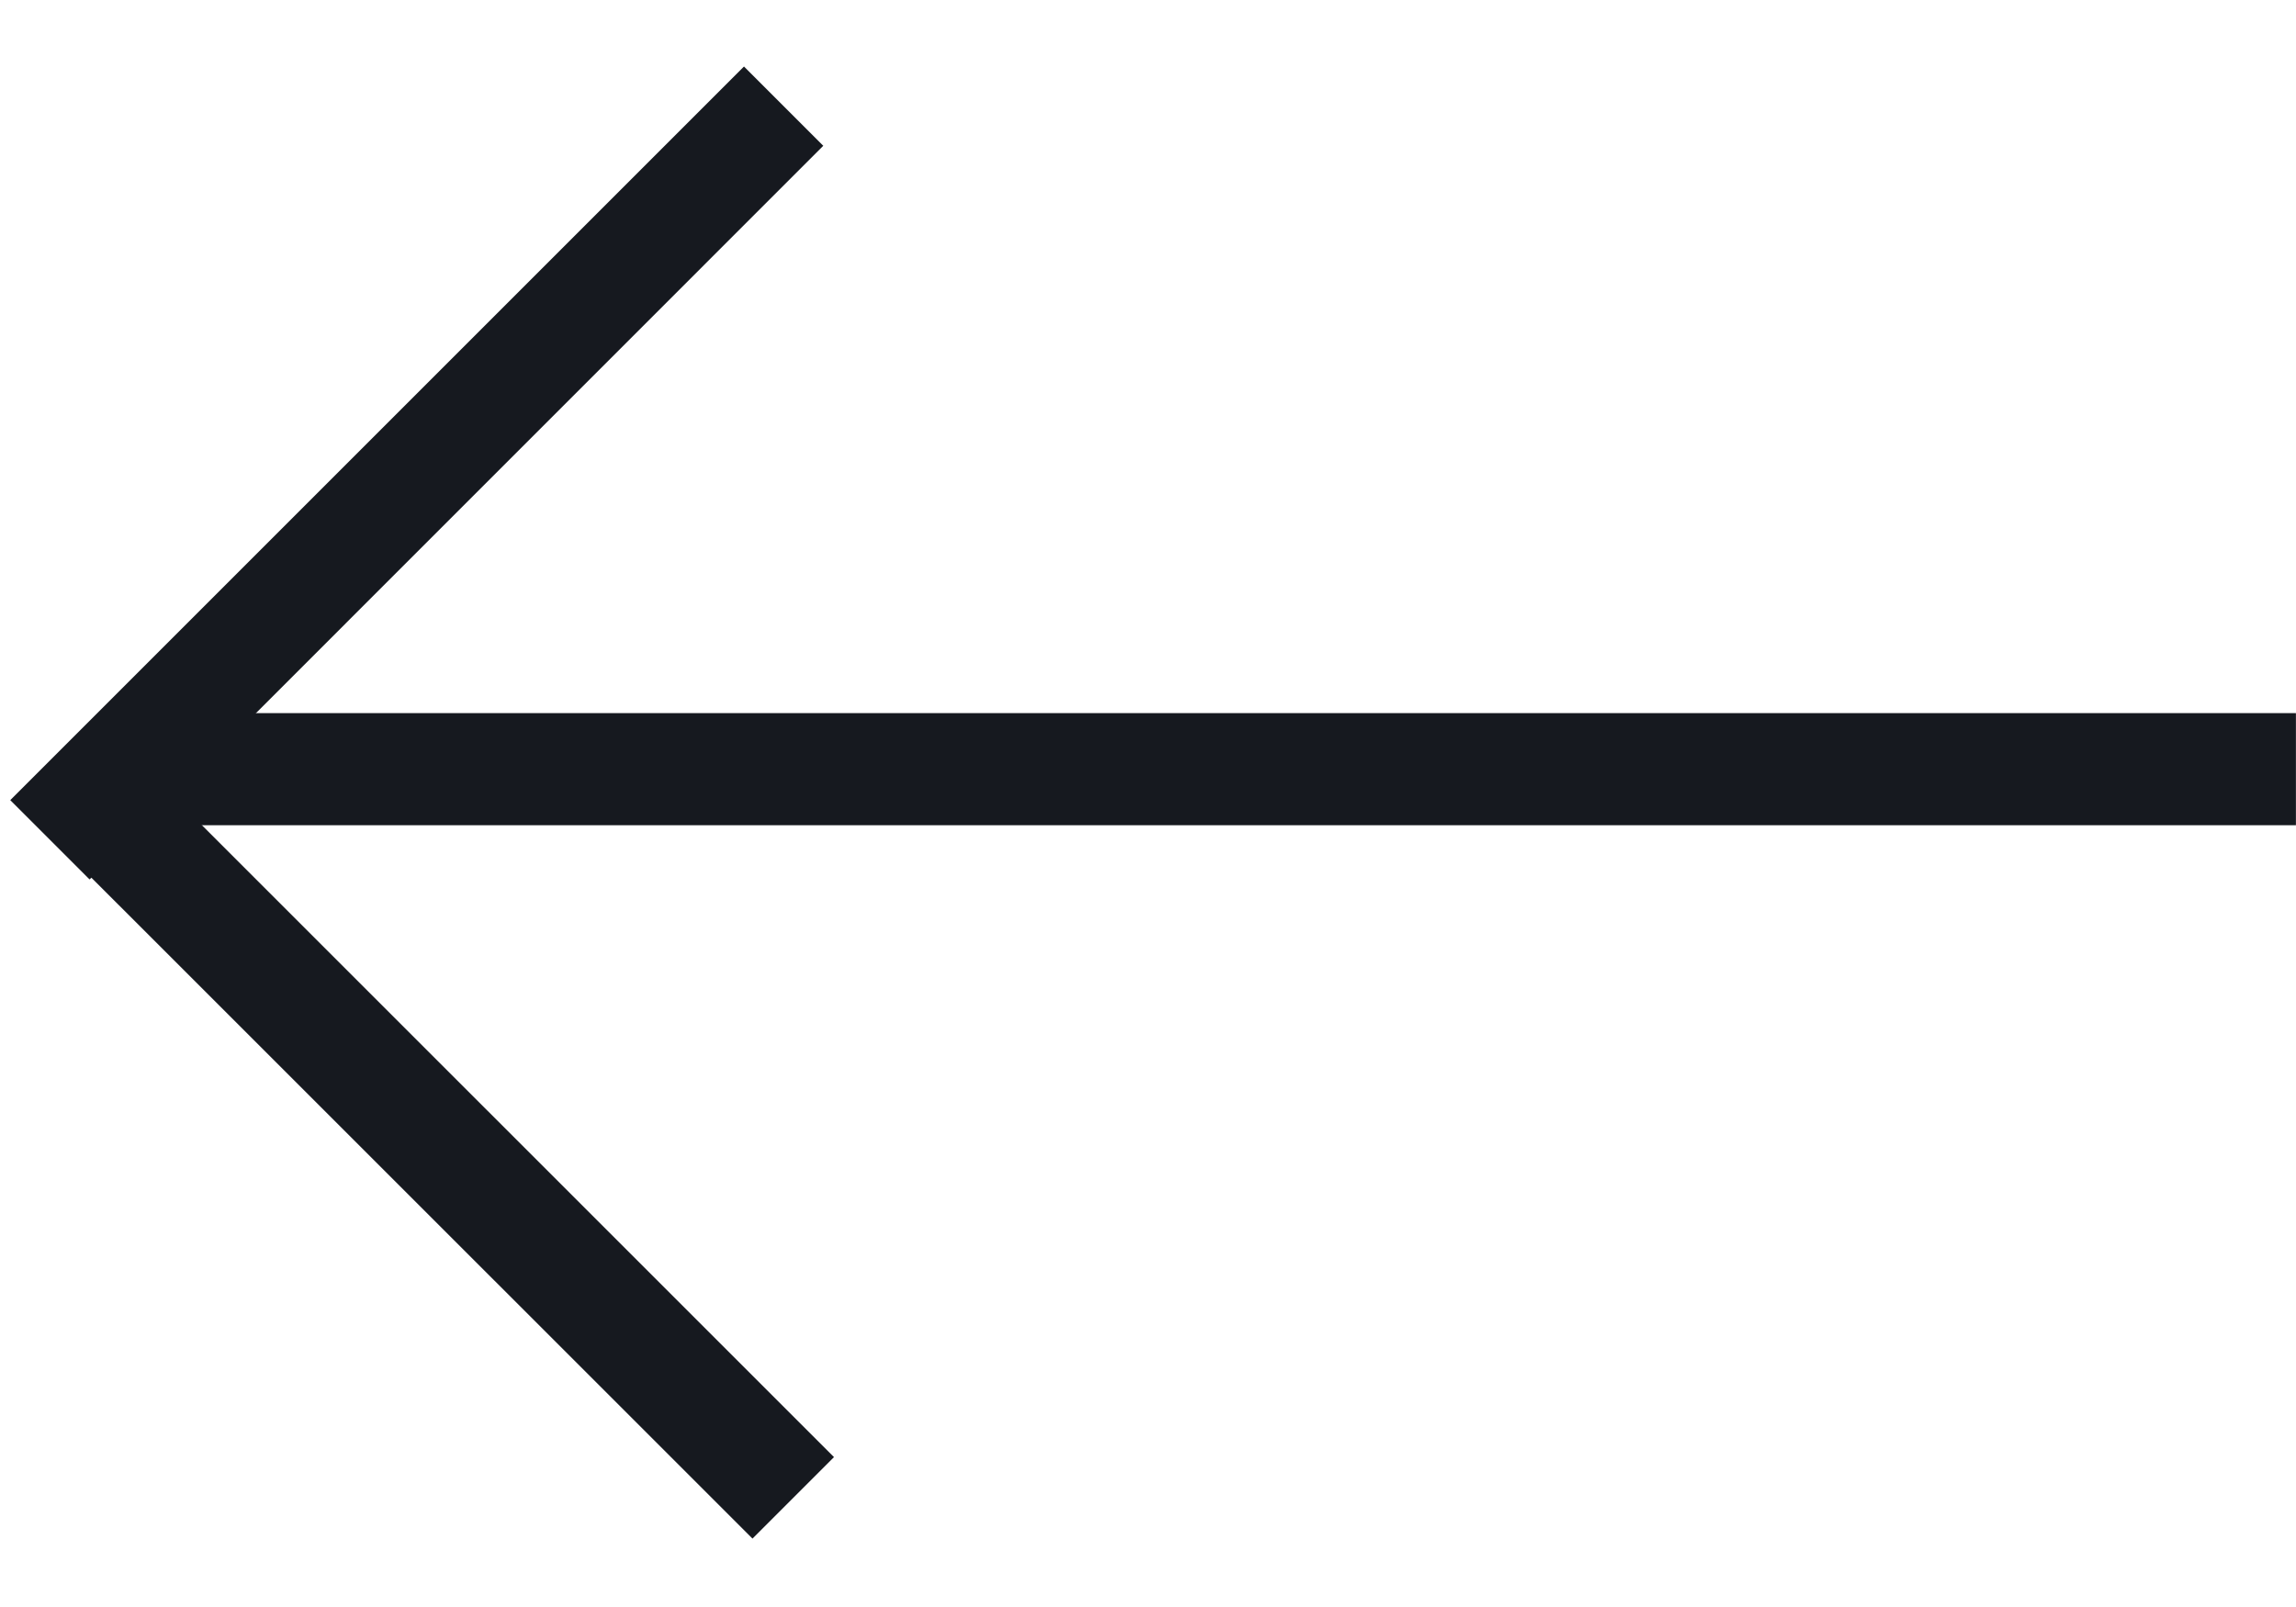
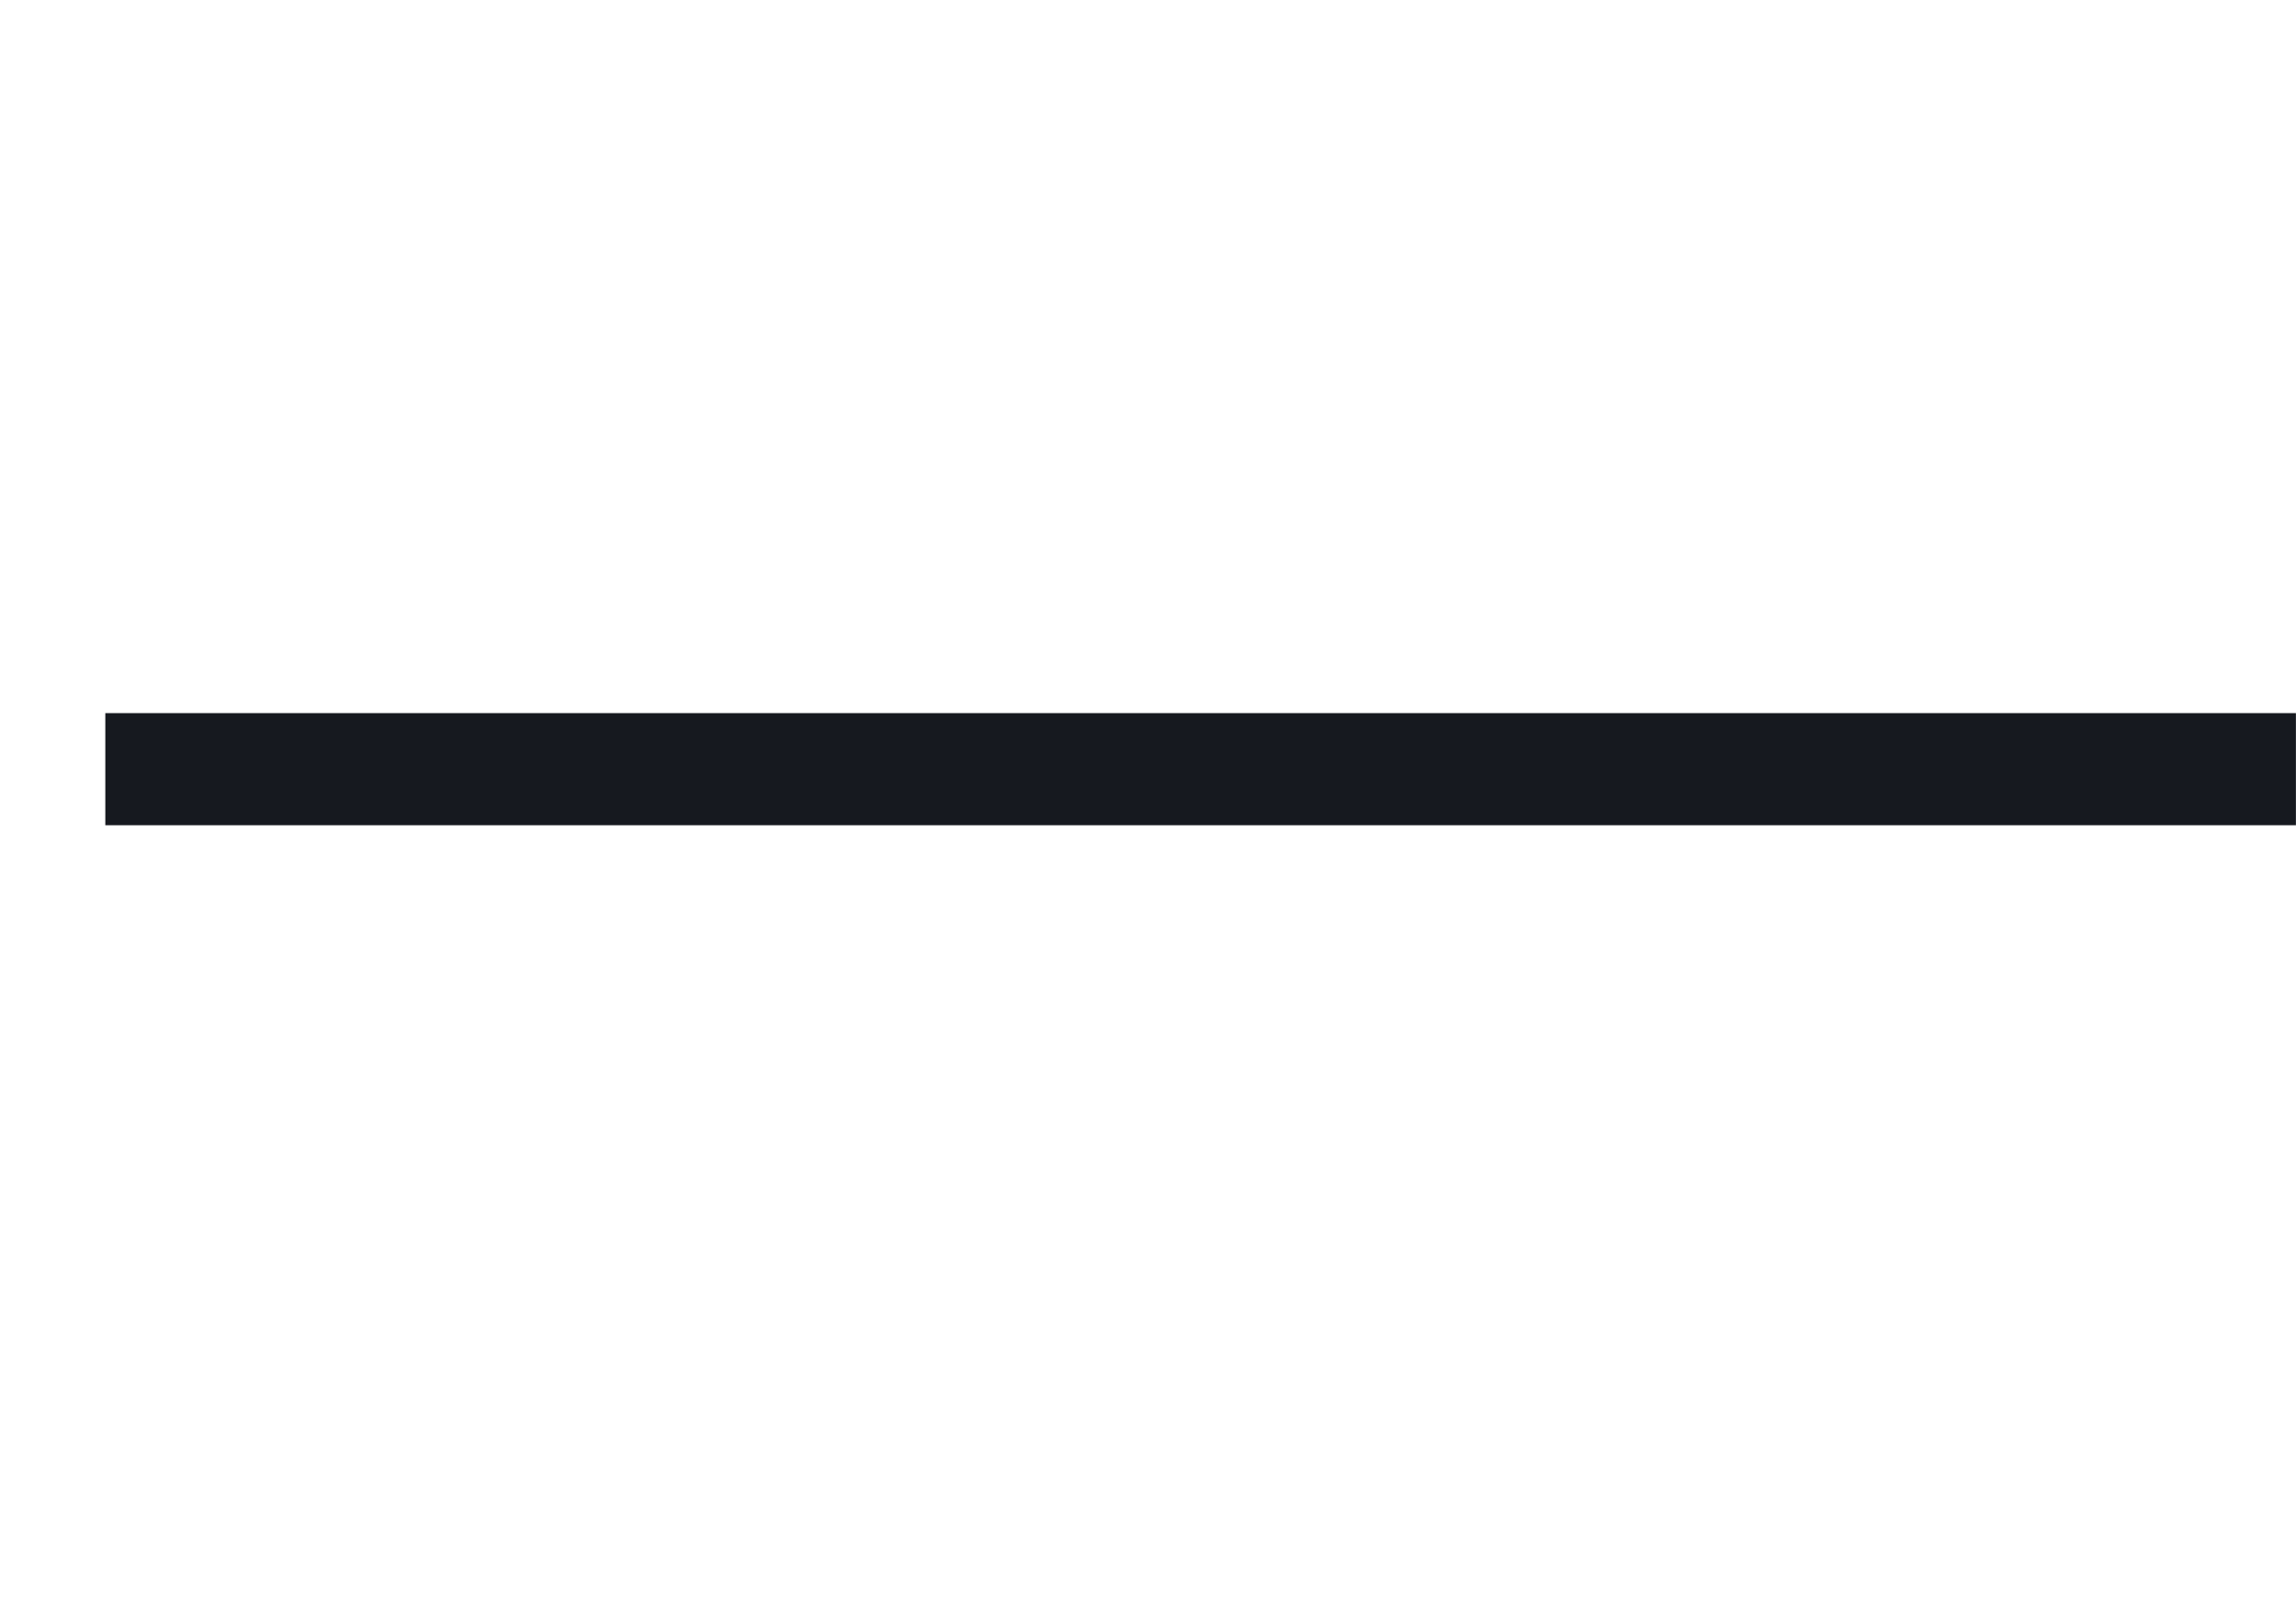
<svg xmlns="http://www.w3.org/2000/svg" width="30px" height="21px" viewBox="0 0 30 21" version="1.1">
  <title>Group 6 Copy</title>
  <g id="Page-1" stroke="none" stroke-width="1" fill="none" fill-rule="evenodd">
    <g id="SGS-FWC" transform="translate(-71, -1799)" fill="#16191F">
      <g id="Group-8" transform="translate(71, 1775)">
        <g id="Group-6-Copy" transform="translate(15.065, 34.5) scale(-1, 1) translate(-15.065, -34.5) translate(0.131, 24.865)">
          <rect id="Rectangle" x="0" y="8.454" width="28.623" height="1.465" />
          <g id="Group-5-Copy" transform="translate(20.234, 9.635) rotate(-45) translate(-20.234, -9.635) translate(13.202, 3.041)">
-             <path d="M1.793,-0.246 L1.792,11.969 L13.811,11.97 L13.811,13.435 L0.253,13.435 L0.253,11.97 L0.286,11.969 L0.287,-0.246 L1.793,-0.246 Z" id="Combined-Shape" transform="translate(7.032, 6.594) rotate(-90) translate(-7.032, -6.594) " />
-           </g>
+             </g>
        </g>
      </g>
    </g>
  </g>
</svg>